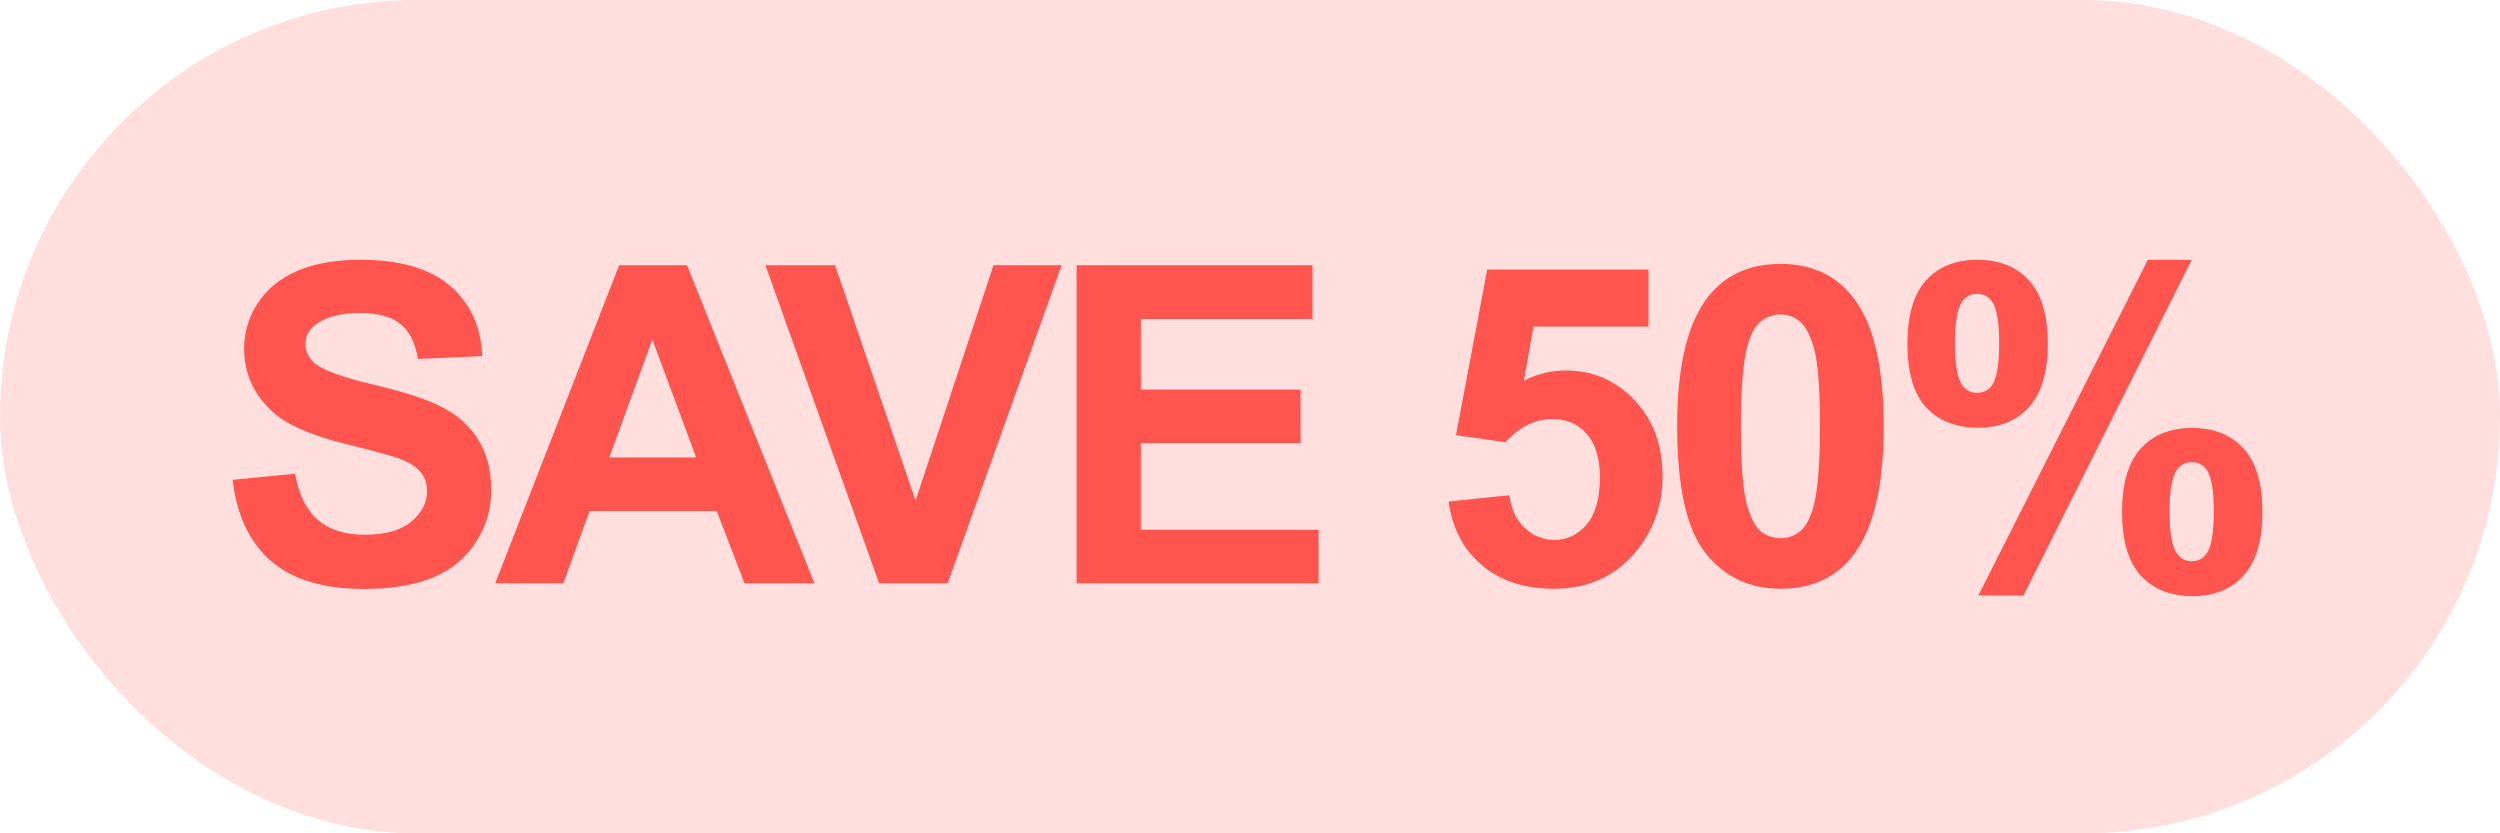
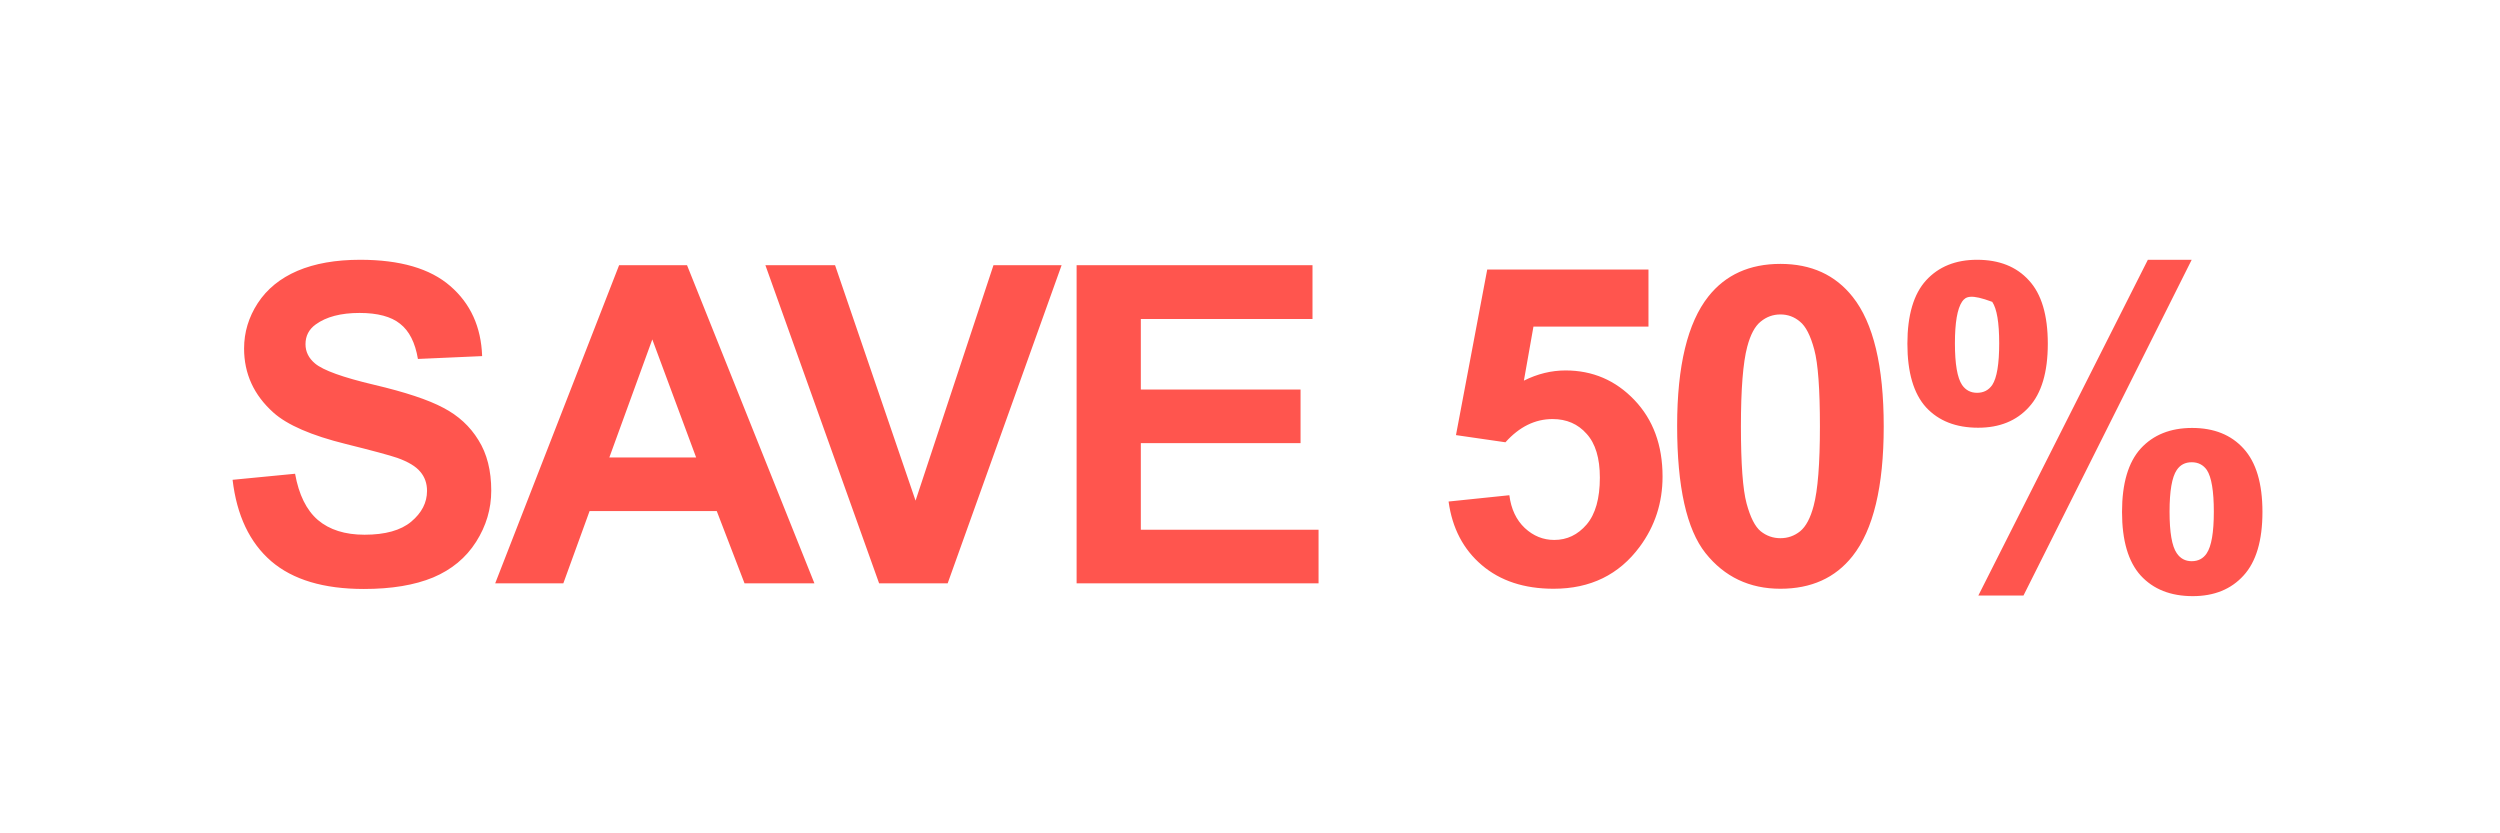
<svg xmlns="http://www.w3.org/2000/svg" width="90" height="30" viewBox="0 0 90 30" fill="none">
-   <rect width="90" height="30" rx="15" fill="#FFDFDE" />
-   <path d="M8.373 17.273L10.623 17.055C10.758 17.81 11.032 18.365 11.443 18.719C11.86 19.073 12.42 19.25 13.123 19.25C13.868 19.25 14.428 19.094 14.803 18.781C15.183 18.463 15.373 18.094 15.373 17.672C15.373 17.401 15.292 17.172 15.131 16.984C14.974 16.792 14.698 16.625 14.303 16.484C14.032 16.391 13.415 16.224 12.451 15.984C11.211 15.677 10.342 15.3 9.842 14.852C9.138 14.221 8.787 13.453 8.787 12.547C8.787 11.963 8.951 11.419 9.279 10.914C9.612 10.404 10.089 10.016 10.709 9.75C11.334 9.484 12.086 9.352 12.967 9.352C14.404 9.352 15.485 9.667 16.209 10.297C16.938 10.927 17.321 11.768 17.357 12.82L15.045 12.922C14.946 12.333 14.732 11.912 14.404 11.656C14.081 11.396 13.594 11.266 12.943 11.266C12.271 11.266 11.745 11.404 11.365 11.68C11.12 11.857 10.998 12.094 10.998 12.391C10.998 12.662 11.112 12.893 11.342 13.086C11.633 13.331 12.342 13.586 13.467 13.852C14.592 14.117 15.422 14.393 15.959 14.68C16.5 14.961 16.922 15.349 17.224 15.844C17.532 16.333 17.685 16.94 17.685 17.664C17.685 18.32 17.503 18.935 17.138 19.508C16.774 20.081 16.258 20.508 15.592 20.789C14.925 21.065 14.094 21.203 13.099 21.203C11.652 21.203 10.54 20.87 9.763 20.203C8.987 19.531 8.524 18.555 8.373 17.273ZM29.319 21H26.803L25.803 18.398H21.225L20.28 21H17.827L22.288 9.547H24.733L29.319 21ZM25.061 16.469L23.483 12.219L21.936 16.469H25.061ZM31.648 21L27.554 9.547H30.062L32.96 18.023L35.765 9.547H38.218L34.116 21H31.648ZM38.758 21V9.547H47.25V11.484H41.07V14.023H46.82V15.953H41.07V19.07H47.468V21H38.758ZM52.149 18.055L54.337 17.828C54.399 18.323 54.584 18.716 54.892 19.008C55.199 19.294 55.553 19.438 55.954 19.438C56.412 19.438 56.8 19.253 57.118 18.883C57.436 18.508 57.595 17.945 57.595 17.195C57.595 16.492 57.436 15.966 57.118 15.617C56.806 15.263 56.397 15.086 55.892 15.086C55.261 15.086 54.696 15.365 54.196 15.922L52.415 15.664L53.54 9.703H59.345V11.758H55.204L54.86 13.703C55.35 13.458 55.85 13.336 56.36 13.336C57.334 13.336 58.16 13.69 58.837 14.398C59.514 15.107 59.852 16.026 59.852 17.156C59.852 18.099 59.579 18.94 59.032 19.68C58.287 20.69 57.254 21.195 55.931 21.195C54.873 21.195 54.011 20.912 53.345 20.344C52.678 19.776 52.28 19.013 52.149 18.055ZM64.095 9.5C65.205 9.5 66.072 9.896 66.697 10.688C67.442 11.625 67.814 13.18 67.814 15.352C67.814 17.518 67.439 19.076 66.689 20.023C66.069 20.805 65.205 21.195 64.095 21.195C62.981 21.195 62.082 20.768 61.4 19.914C60.718 19.055 60.377 17.526 60.377 15.328C60.377 13.172 60.752 11.62 61.502 10.672C62.121 9.891 62.986 9.5 64.095 9.5ZM64.095 11.32C63.83 11.32 63.593 11.406 63.384 11.578C63.176 11.745 63.015 12.047 62.9 12.484C62.749 13.052 62.673 14.008 62.673 15.352C62.673 16.695 62.741 17.62 62.877 18.125C63.012 18.625 63.181 18.958 63.384 19.125C63.593 19.292 63.83 19.375 64.095 19.375C64.361 19.375 64.598 19.292 64.806 19.125C65.015 18.953 65.176 18.648 65.291 18.211C65.442 17.648 65.517 16.695 65.517 15.352C65.517 14.008 65.45 13.086 65.314 12.586C65.179 12.081 65.007 11.745 64.798 11.578C64.595 11.406 64.361 11.32 64.095 11.32ZM68.666 12.375C68.666 11.349 68.89 10.588 69.338 10.094C69.791 9.599 70.403 9.352 71.174 9.352C71.971 9.352 72.593 9.599 73.041 10.094C73.494 10.583 73.721 11.344 73.721 12.375C73.721 13.401 73.494 14.162 73.041 14.656C72.593 15.151 71.984 15.398 71.213 15.398C70.416 15.398 69.791 15.154 69.338 14.664C68.89 14.169 68.666 13.406 68.666 12.375ZM70.377 12.359C70.377 13.104 70.463 13.604 70.635 13.859C70.765 14.047 70.945 14.141 71.174 14.141C71.408 14.141 71.591 14.047 71.721 13.859C71.888 13.604 71.971 13.104 71.971 12.359C71.971 11.615 71.888 11.117 71.721 10.867C71.591 10.675 71.408 10.578 71.174 10.578C70.945 10.578 70.765 10.672 70.635 10.859C70.463 11.115 70.377 11.615 70.377 12.359ZM72.846 21.438H71.221L77.323 9.352H78.901L72.846 21.438ZM76.393 18.43C76.393 17.404 76.617 16.643 77.065 16.148C77.518 15.654 78.135 15.406 78.916 15.406C79.703 15.406 80.32 15.654 80.768 16.148C81.221 16.643 81.448 17.404 81.448 18.43C81.448 19.461 81.221 20.224 80.768 20.719C80.32 21.213 79.71 21.461 78.94 21.461C78.143 21.461 77.518 21.213 77.065 20.719C76.617 20.224 76.393 19.461 76.393 18.43ZM78.104 18.422C78.104 19.167 78.19 19.664 78.362 19.914C78.492 20.107 78.671 20.203 78.901 20.203C79.135 20.203 79.315 20.109 79.44 19.922C79.612 19.667 79.698 19.167 79.698 18.422C79.698 17.677 79.614 17.177 79.448 16.922C79.317 16.734 79.135 16.641 78.901 16.641C78.666 16.641 78.487 16.734 78.362 16.922C78.19 17.177 78.104 17.677 78.104 18.422Z" fill="#FF554E" />
+   <path d="M8.373 17.273L10.623 17.055C10.758 17.81 11.032 18.365 11.443 18.719C11.86 19.073 12.42 19.25 13.123 19.25C13.868 19.25 14.428 19.094 14.803 18.781C15.183 18.463 15.373 18.094 15.373 17.672C15.373 17.401 15.292 17.172 15.131 16.984C14.974 16.792 14.698 16.625 14.303 16.484C14.032 16.391 13.415 16.224 12.451 15.984C11.211 15.677 10.342 15.3 9.842 14.852C9.138 14.221 8.787 13.453 8.787 12.547C8.787 11.963 8.951 11.419 9.279 10.914C9.612 10.404 10.089 10.016 10.709 9.75C11.334 9.484 12.086 9.352 12.967 9.352C14.404 9.352 15.485 9.667 16.209 10.297C16.938 10.927 17.321 11.768 17.357 12.82L15.045 12.922C14.946 12.333 14.732 11.912 14.404 11.656C14.081 11.396 13.594 11.266 12.943 11.266C12.271 11.266 11.745 11.404 11.365 11.68C11.12 11.857 10.998 12.094 10.998 12.391C10.998 12.662 11.112 12.893 11.342 13.086C11.633 13.331 12.342 13.586 13.467 13.852C14.592 14.117 15.422 14.393 15.959 14.68C16.5 14.961 16.922 15.349 17.224 15.844C17.532 16.333 17.685 16.94 17.685 17.664C17.685 18.32 17.503 18.935 17.138 19.508C16.774 20.081 16.258 20.508 15.592 20.789C14.925 21.065 14.094 21.203 13.099 21.203C11.652 21.203 10.54 20.87 9.763 20.203C8.987 19.531 8.524 18.555 8.373 17.273ZM29.319 21H26.803L25.803 18.398H21.225L20.28 21H17.827L22.288 9.547H24.733L29.319 21ZM25.061 16.469L23.483 12.219L21.936 16.469H25.061ZM31.648 21L27.554 9.547H30.062L32.96 18.023L35.765 9.547H38.218L34.116 21H31.648ZM38.758 21V9.547H47.25V11.484H41.07V14.023H46.82V15.953H41.07V19.07H47.468V21H38.758ZM52.149 18.055L54.337 17.828C54.399 18.323 54.584 18.716 54.892 19.008C55.199 19.294 55.553 19.438 55.954 19.438C56.412 19.438 56.8 19.253 57.118 18.883C57.436 18.508 57.595 17.945 57.595 17.195C57.595 16.492 57.436 15.966 57.118 15.617C56.806 15.263 56.397 15.086 55.892 15.086C55.261 15.086 54.696 15.365 54.196 15.922L52.415 15.664L53.54 9.703H59.345V11.758H55.204L54.86 13.703C55.35 13.458 55.85 13.336 56.36 13.336C57.334 13.336 58.16 13.69 58.837 14.398C59.514 15.107 59.852 16.026 59.852 17.156C59.852 18.099 59.579 18.94 59.032 19.68C58.287 20.69 57.254 21.195 55.931 21.195C54.873 21.195 54.011 20.912 53.345 20.344C52.678 19.776 52.28 19.013 52.149 18.055ZM64.095 9.5C65.205 9.5 66.072 9.896 66.697 10.688C67.442 11.625 67.814 13.18 67.814 15.352C67.814 17.518 67.439 19.076 66.689 20.023C66.069 20.805 65.205 21.195 64.095 21.195C62.981 21.195 62.082 20.768 61.4 19.914C60.718 19.055 60.377 17.526 60.377 15.328C60.377 13.172 60.752 11.62 61.502 10.672C62.121 9.891 62.986 9.5 64.095 9.5ZM64.095 11.32C63.83 11.32 63.593 11.406 63.384 11.578C63.176 11.745 63.015 12.047 62.9 12.484C62.749 13.052 62.673 14.008 62.673 15.352C62.673 16.695 62.741 17.62 62.877 18.125C63.012 18.625 63.181 18.958 63.384 19.125C63.593 19.292 63.83 19.375 64.095 19.375C64.361 19.375 64.598 19.292 64.806 19.125C65.015 18.953 65.176 18.648 65.291 18.211C65.442 17.648 65.517 16.695 65.517 15.352C65.517 14.008 65.45 13.086 65.314 12.586C65.179 12.081 65.007 11.745 64.798 11.578C64.595 11.406 64.361 11.32 64.095 11.32ZM68.666 12.375C68.666 11.349 68.89 10.588 69.338 10.094C69.791 9.599 70.403 9.352 71.174 9.352C71.971 9.352 72.593 9.599 73.041 10.094C73.494 10.583 73.721 11.344 73.721 12.375C73.721 13.401 73.494 14.162 73.041 14.656C72.593 15.151 71.984 15.398 71.213 15.398C70.416 15.398 69.791 15.154 69.338 14.664C68.89 14.169 68.666 13.406 68.666 12.375ZM70.377 12.359C70.377 13.104 70.463 13.604 70.635 13.859C70.765 14.047 70.945 14.141 71.174 14.141C71.408 14.141 71.591 14.047 71.721 13.859C71.888 13.604 71.971 13.104 71.971 12.359C71.971 11.615 71.888 11.117 71.721 10.867C70.945 10.578 70.765 10.672 70.635 10.859C70.463 11.115 70.377 11.615 70.377 12.359ZM72.846 21.438H71.221L77.323 9.352H78.901L72.846 21.438ZM76.393 18.43C76.393 17.404 76.617 16.643 77.065 16.148C77.518 15.654 78.135 15.406 78.916 15.406C79.703 15.406 80.32 15.654 80.768 16.148C81.221 16.643 81.448 17.404 81.448 18.43C81.448 19.461 81.221 20.224 80.768 20.719C80.32 21.213 79.71 21.461 78.94 21.461C78.143 21.461 77.518 21.213 77.065 20.719C76.617 20.224 76.393 19.461 76.393 18.43ZM78.104 18.422C78.104 19.167 78.19 19.664 78.362 19.914C78.492 20.107 78.671 20.203 78.901 20.203C79.135 20.203 79.315 20.109 79.44 19.922C79.612 19.667 79.698 19.167 79.698 18.422C79.698 17.677 79.614 17.177 79.448 16.922C79.317 16.734 79.135 16.641 78.901 16.641C78.666 16.641 78.487 16.734 78.362 16.922C78.19 17.177 78.104 17.677 78.104 18.422Z" fill="#FF554E" />
</svg>